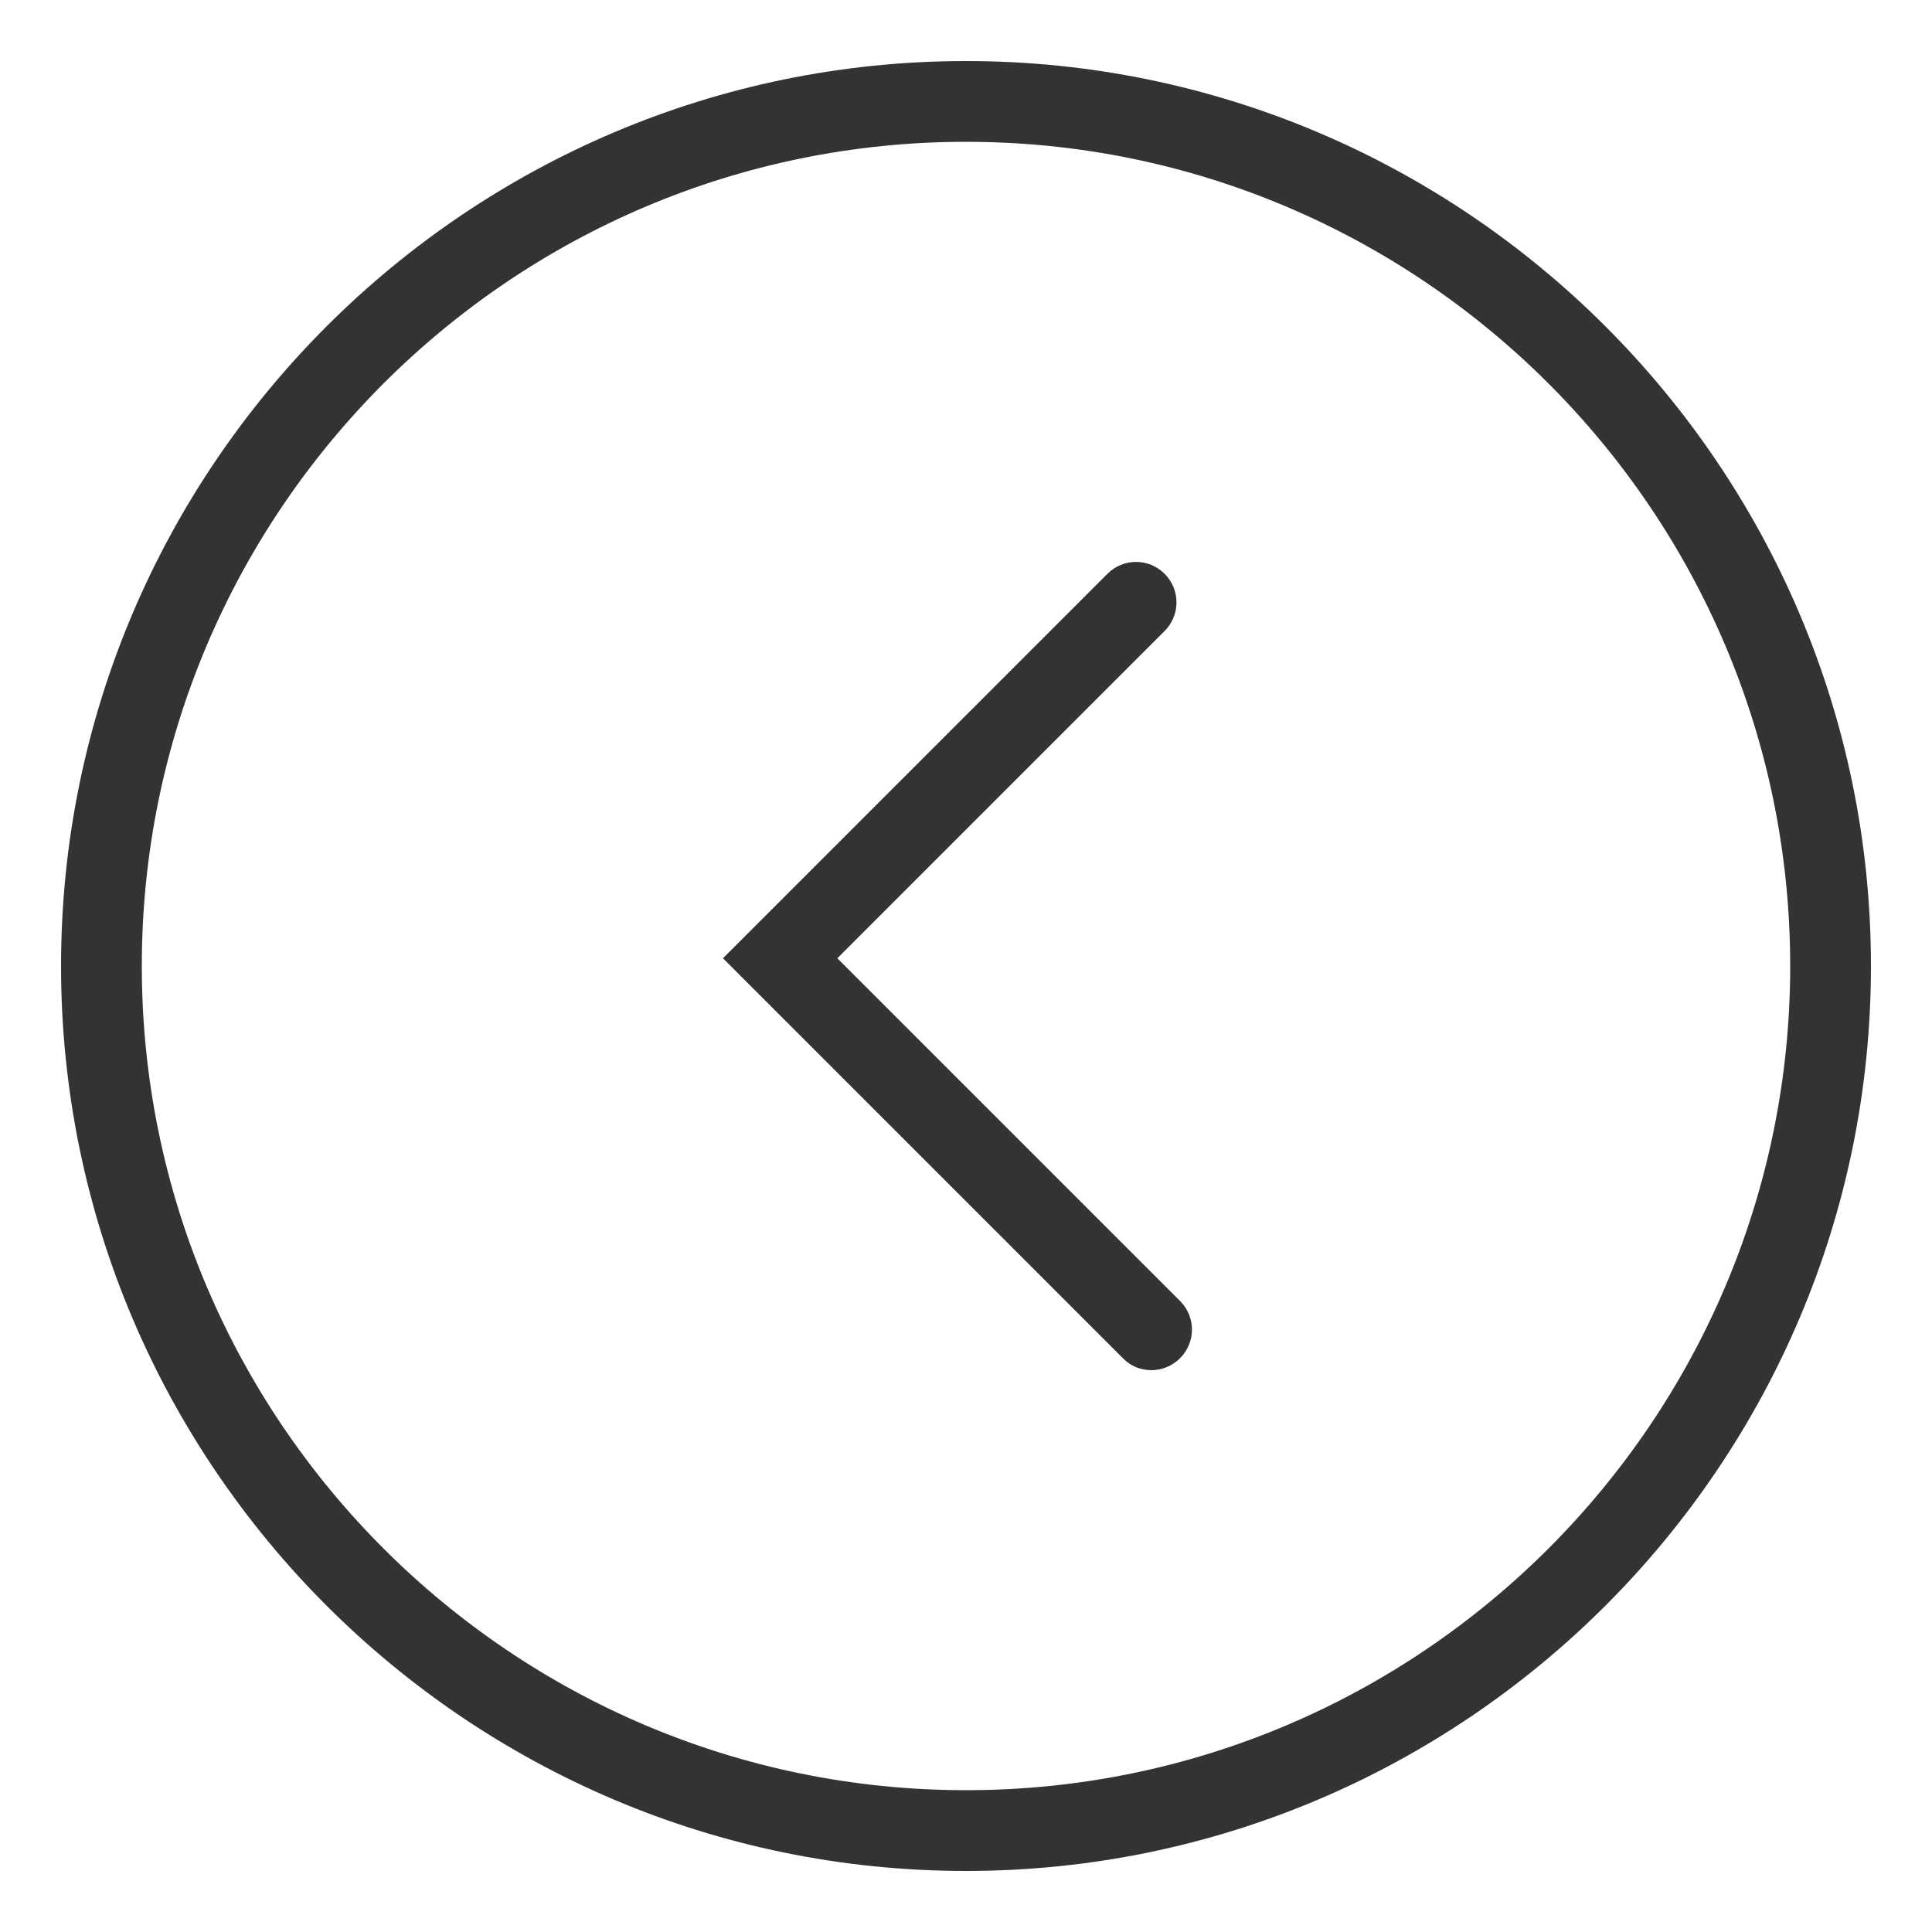
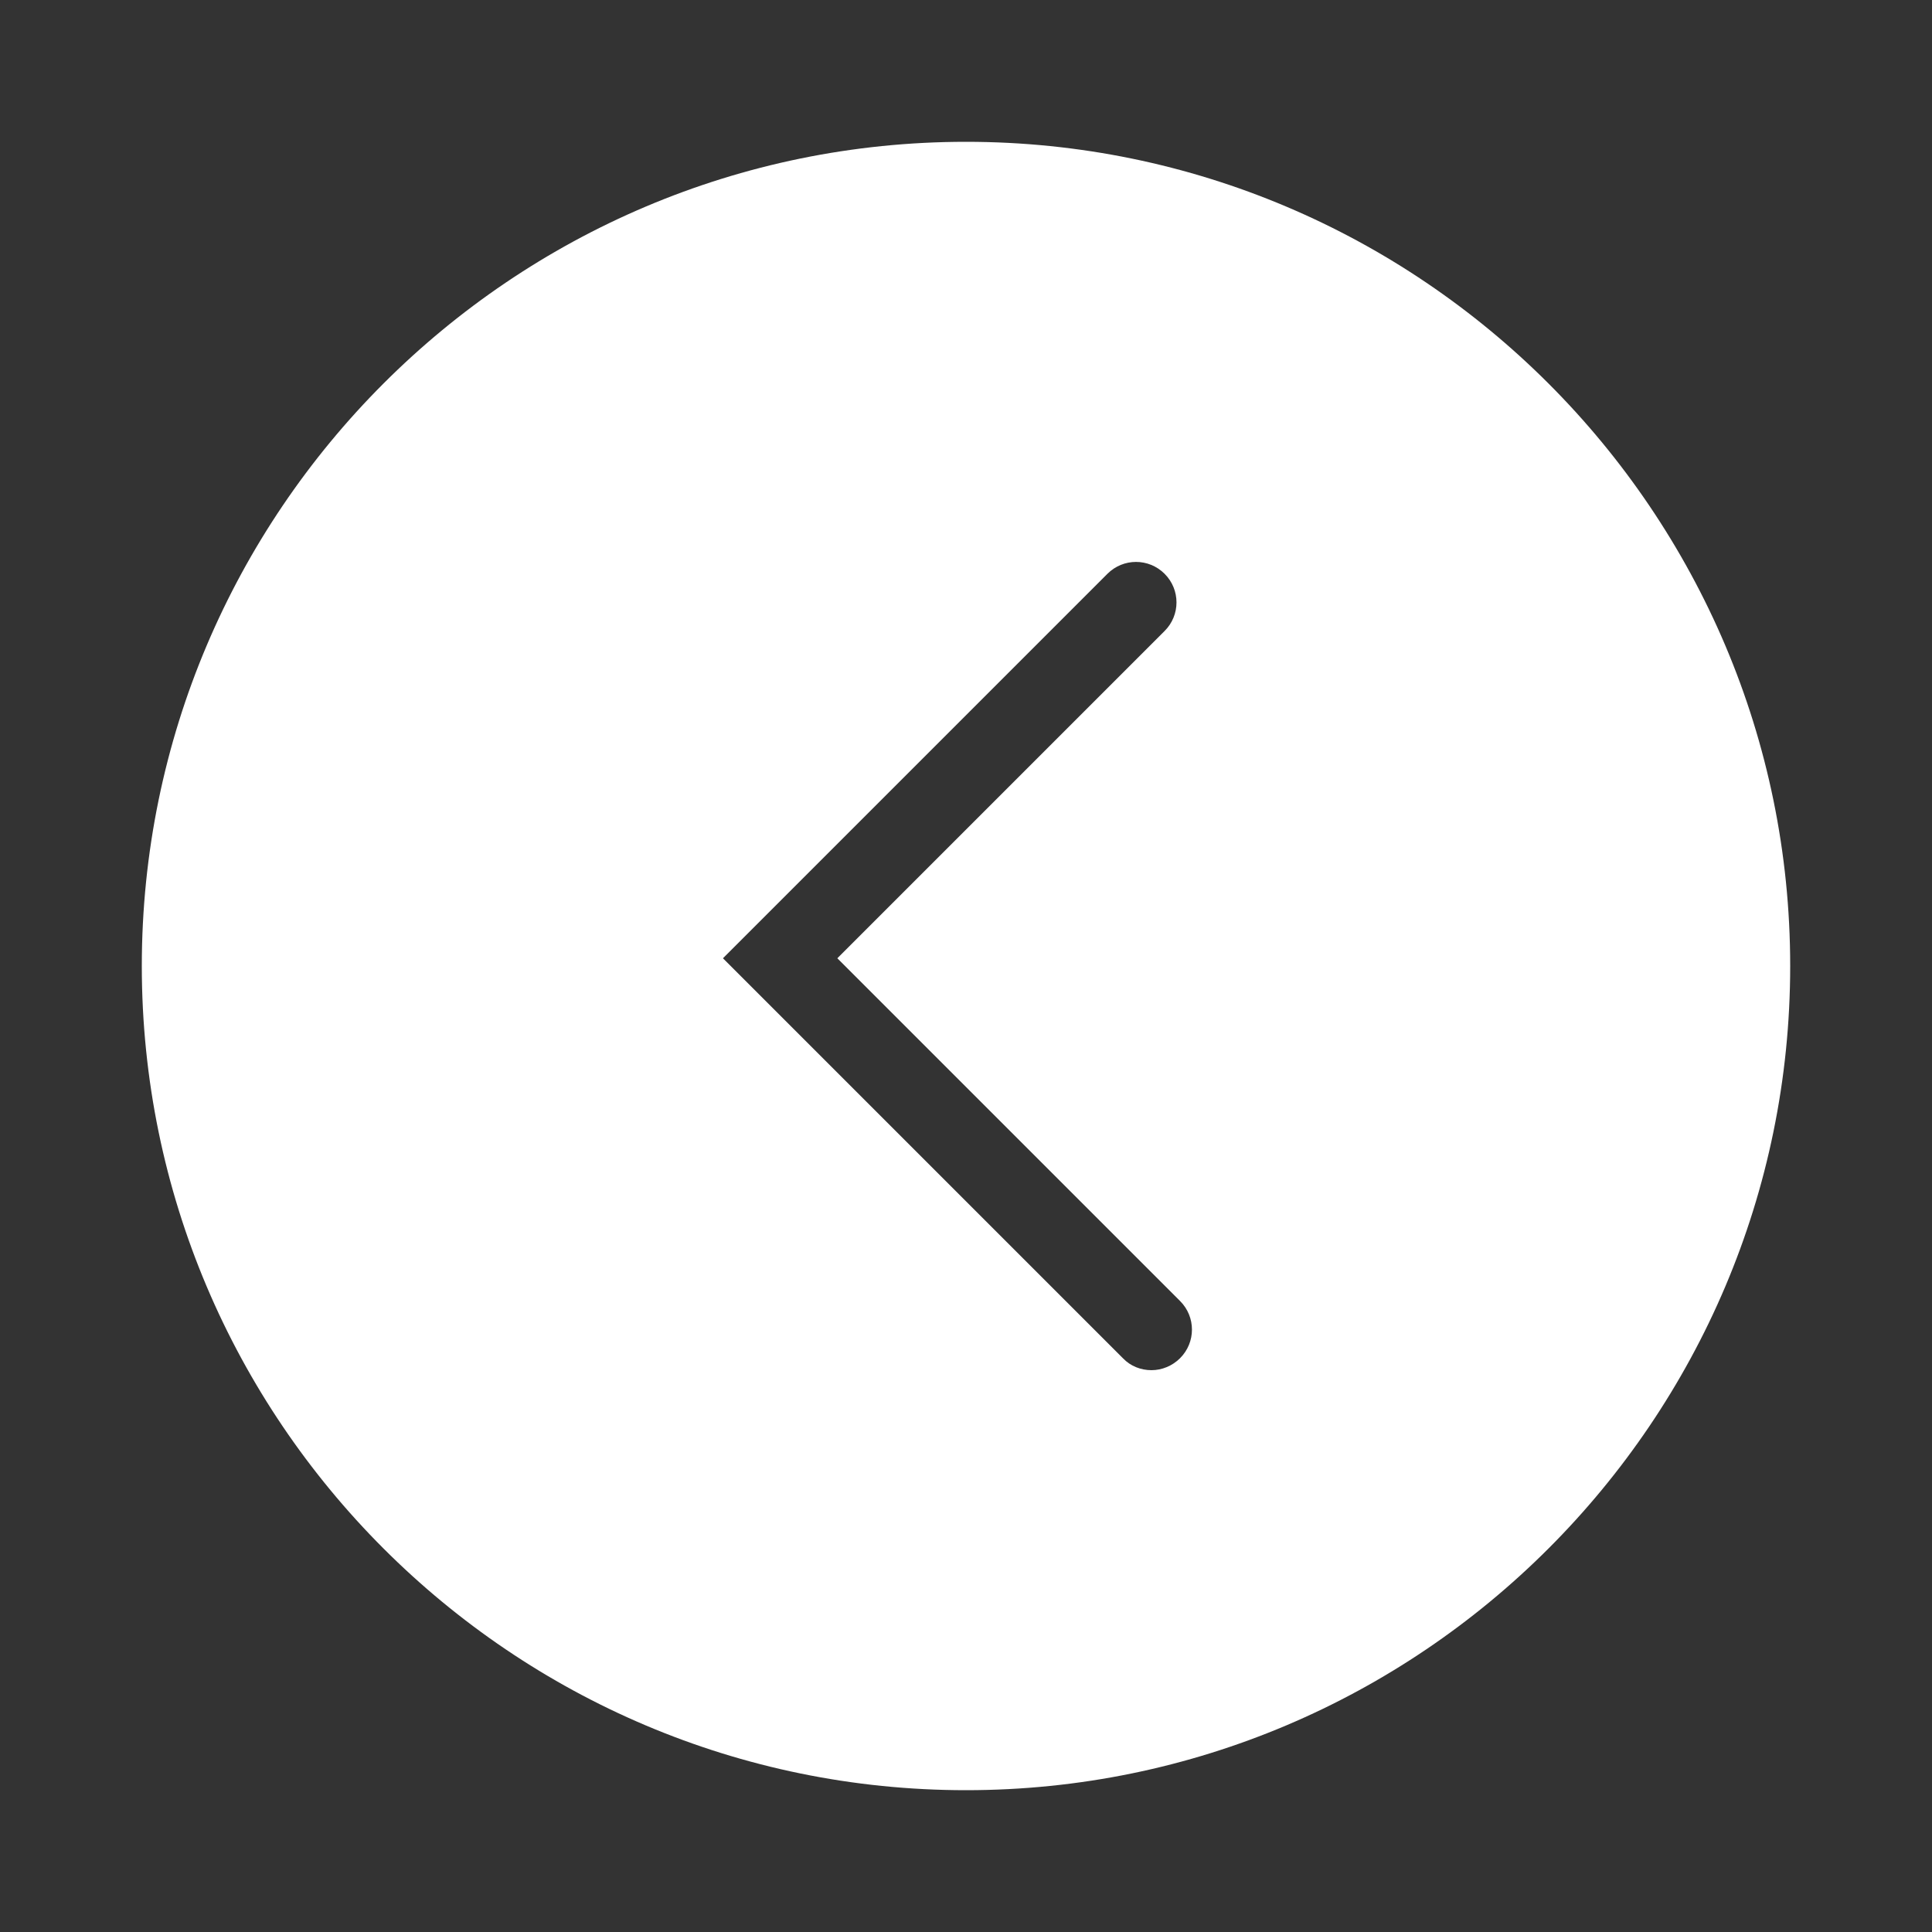
<svg xmlns="http://www.w3.org/2000/svg" version="1.1" id="Ebene_1" x="0px" y="0px" viewBox="0 0 50 50" style="enable-background:new 0 0 50 50;" xml:space="preserve">
  <rect x="0" y="0" width="50" height="50" fill="#333333" stroke="none" />
  <style type="text/css">
	.st0{fill:#FFFFFF;}
</style>
-   <path class="st0" d="M0,0l0,50h50V0L0,0z M1.58,25C1.58,12.09,12.09,1.58,25,1.58S48.42,12.09,48.42,25  c0,12.91-10.51,23.42-23.42,23.42S1.58,37.91,1.58,25z" />
  <path class="st0" d="M3.67,25c0,11.76,9.57,21.33,21.33,21.33S46.33,36.76,46.33,25c0-11.76-9.57-21.33-21.33-21.33  S3.67,13.24,3.67,25z M18.71,24.8l9.95-9.95c0.41-0.41,1.07-0.41,1.48,0c0.41,0.41,0.41,1.07,0,1.48l-8.47,8.47l8.87,8.87  c0.41,0.41,0.41,1.07,0,1.48c-0.2,0.2-0.47,0.31-0.74,0.31c-0.27,0-0.54-0.1-0.74-0.31L18.71,24.8z" />
</svg>